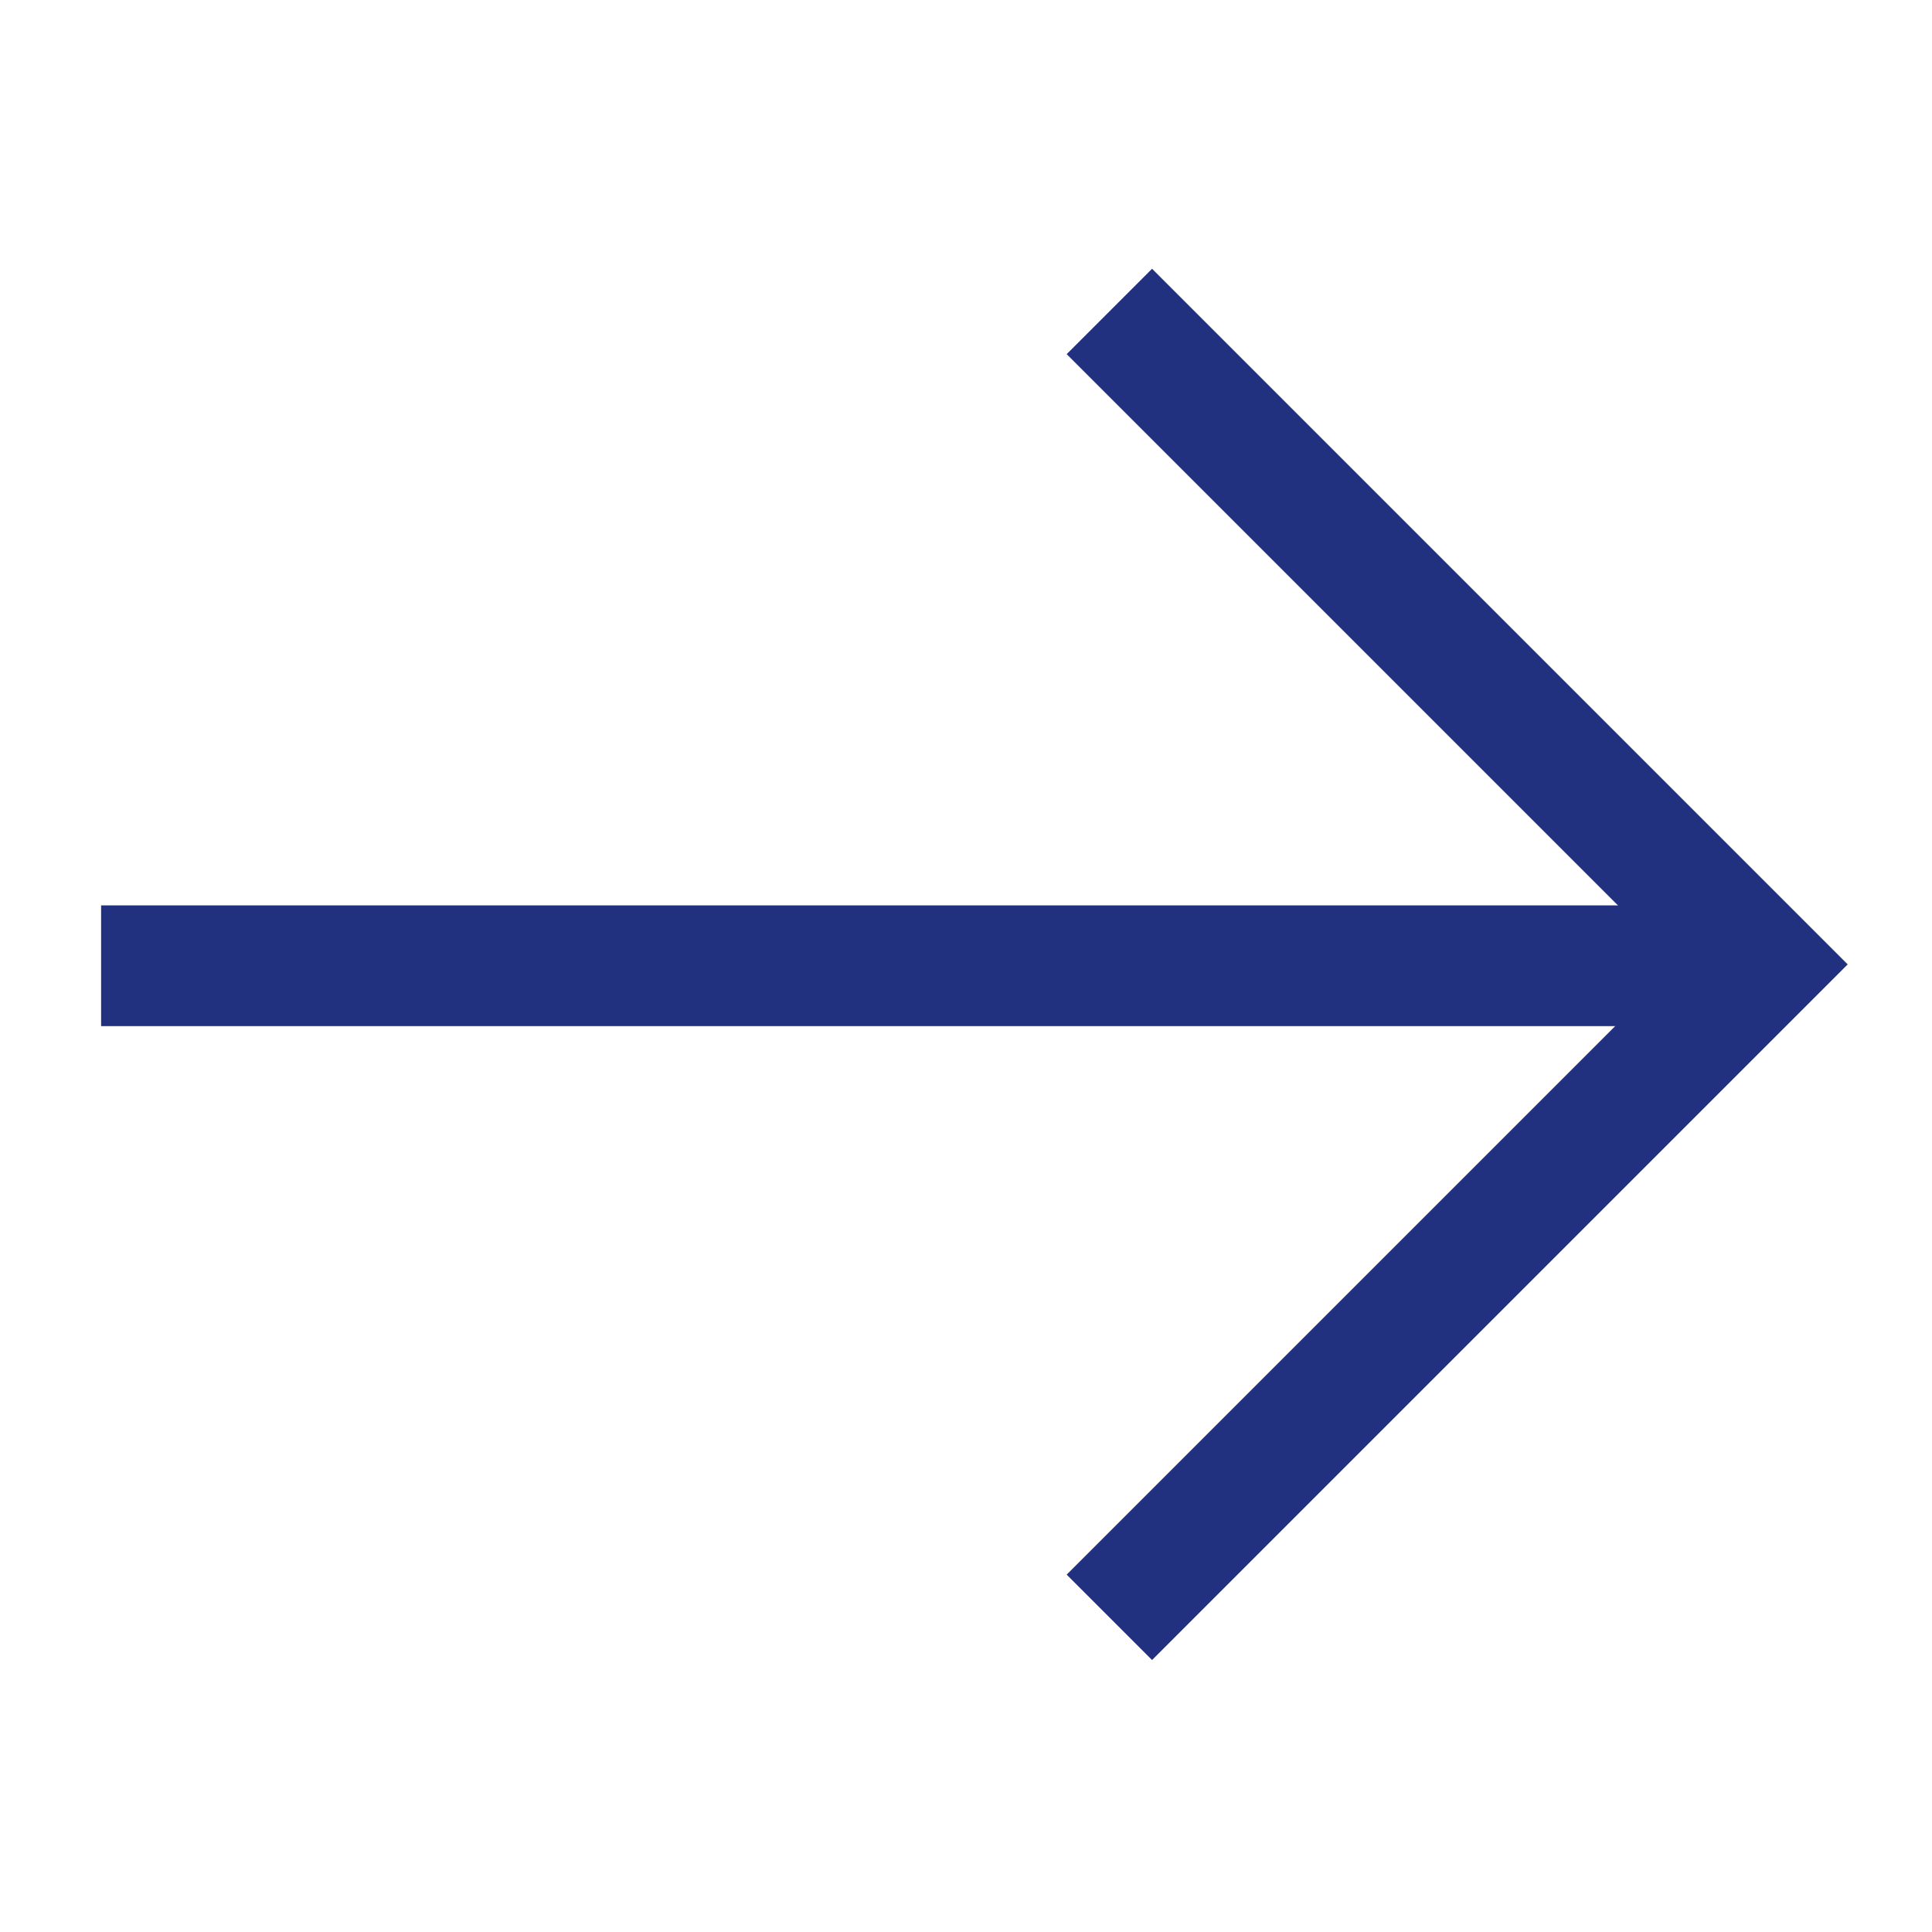
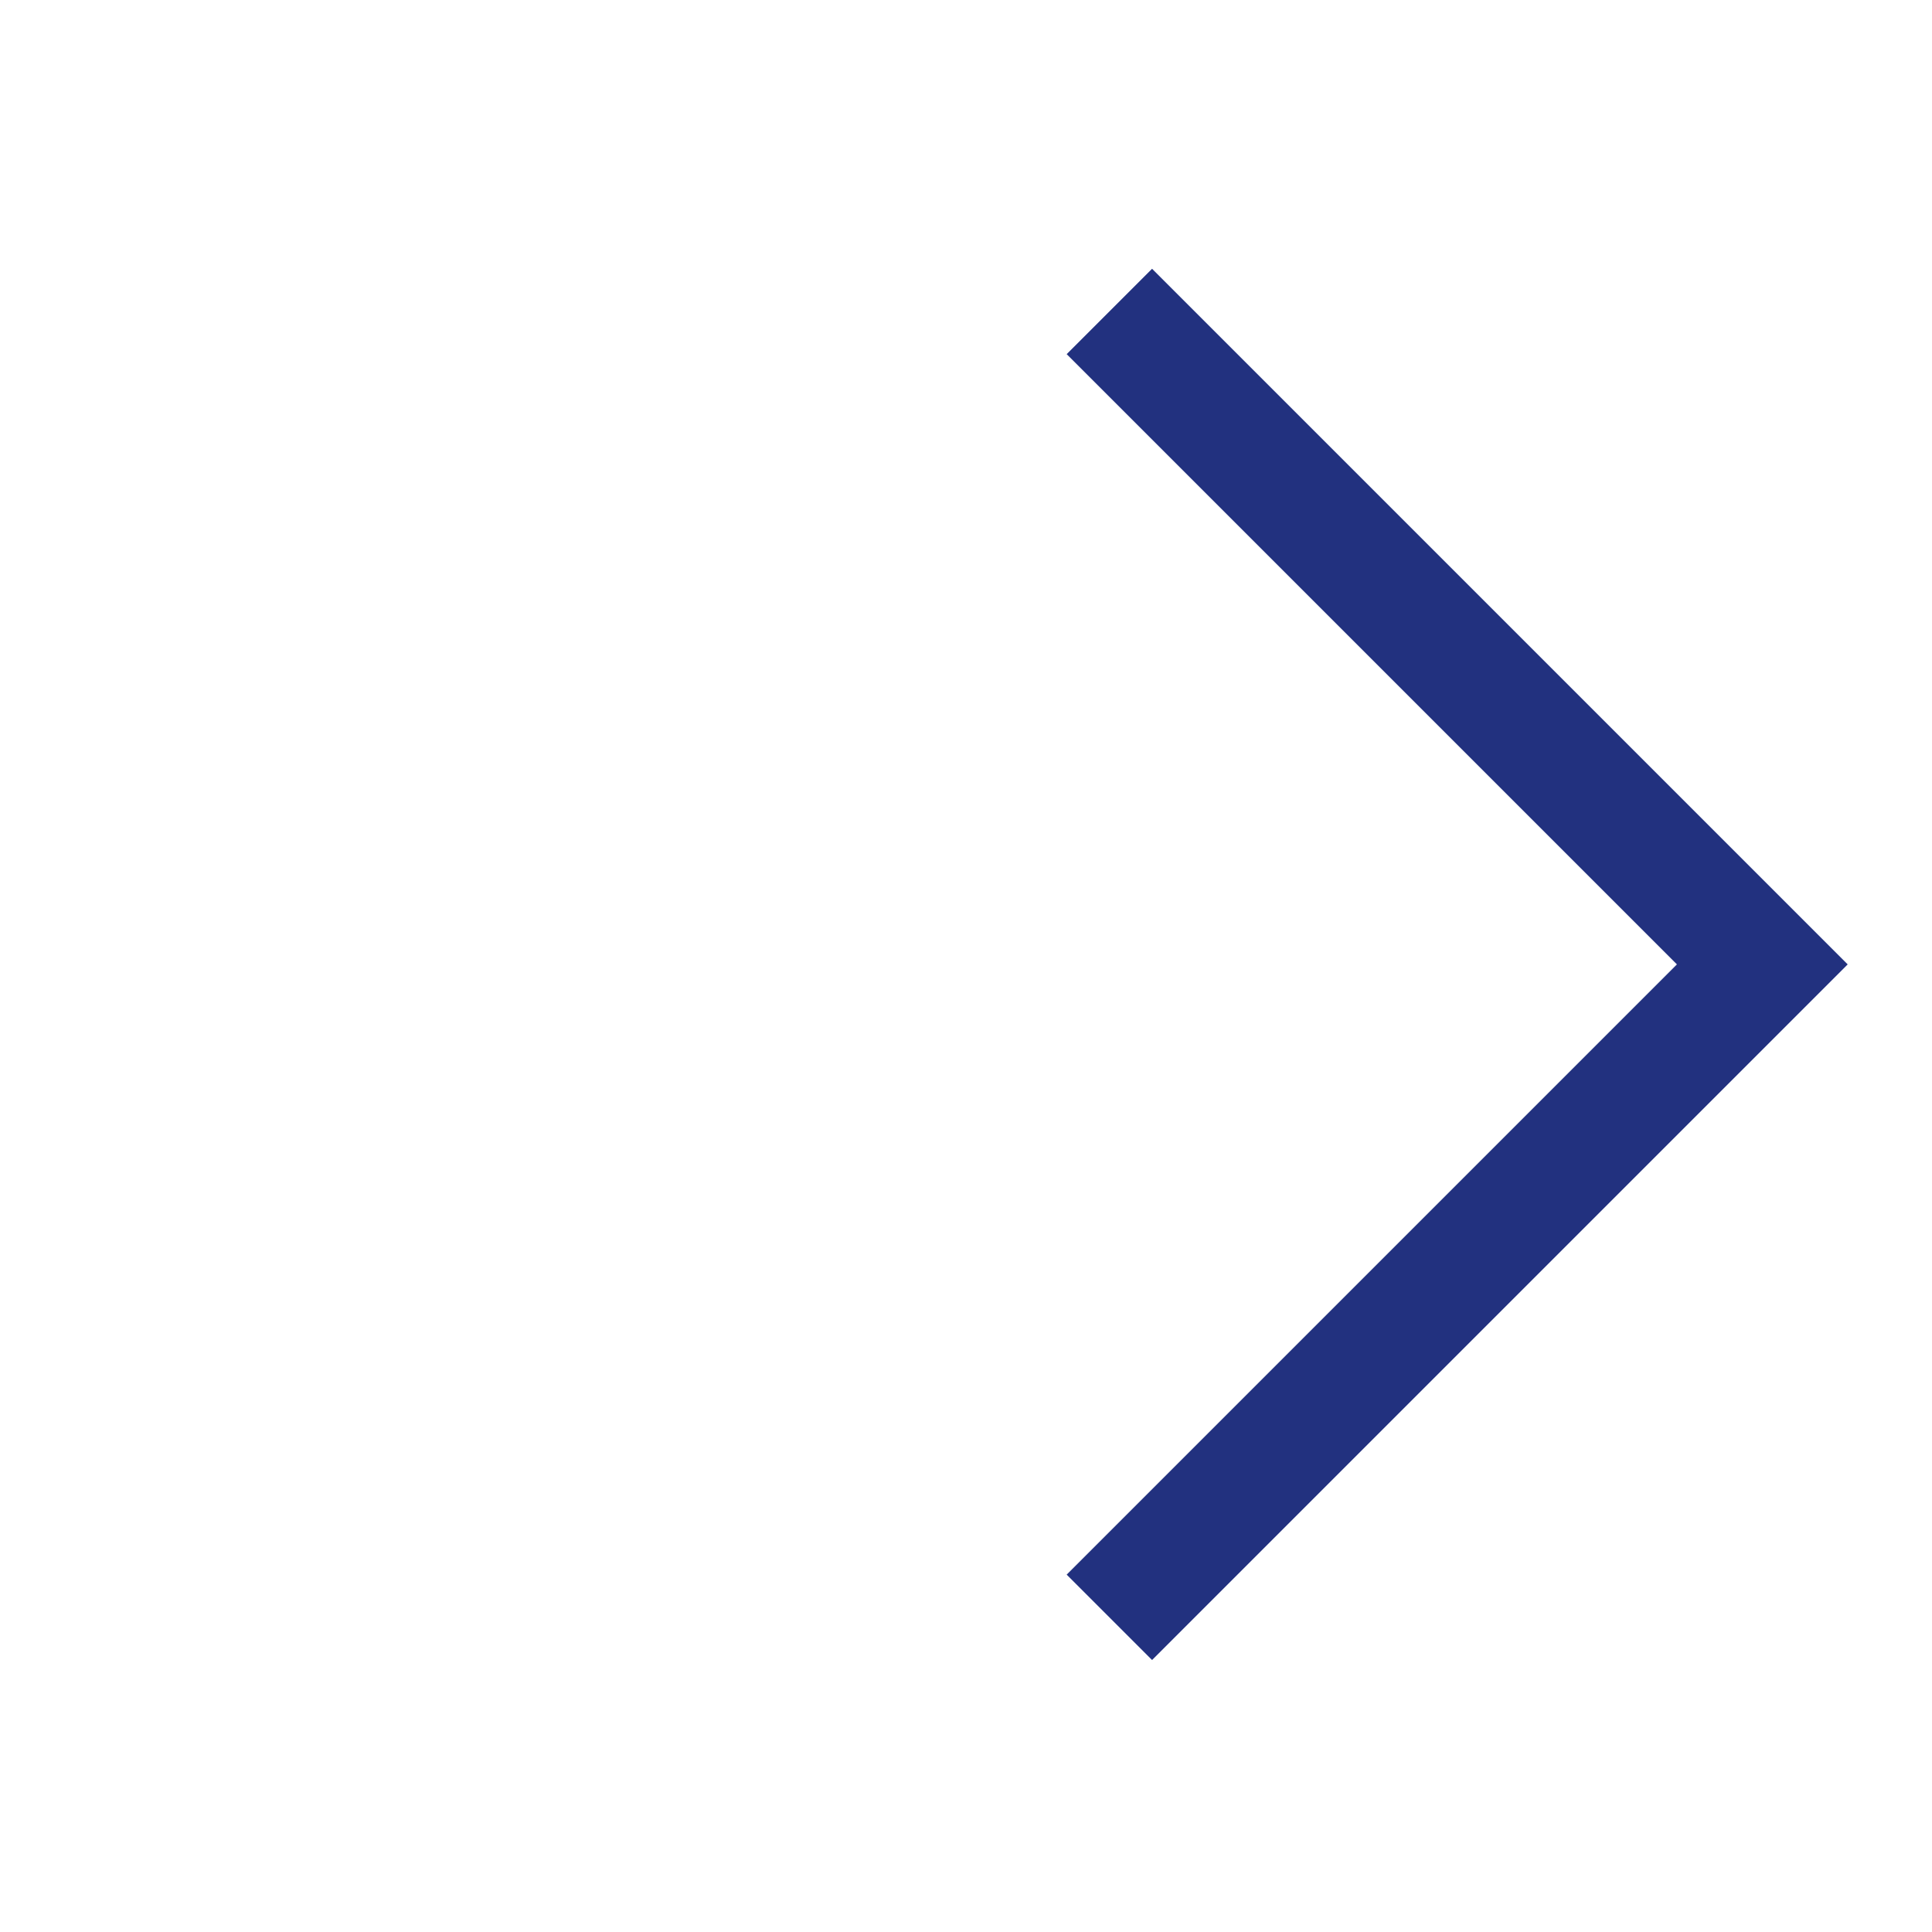
<svg xmlns="http://www.w3.org/2000/svg" width="24" height="24" viewBox="0 0 24 24" fill="none">
-   <line x1="1.256" y1="11.997" x2="21.445" y2="11.997" stroke="#22317F" stroke-width="1.5" />
  <path d="M13.781 3.869L21.892 11.98L13.781 20.091" stroke="#22317F" stroke-width="1.5" />
</svg>